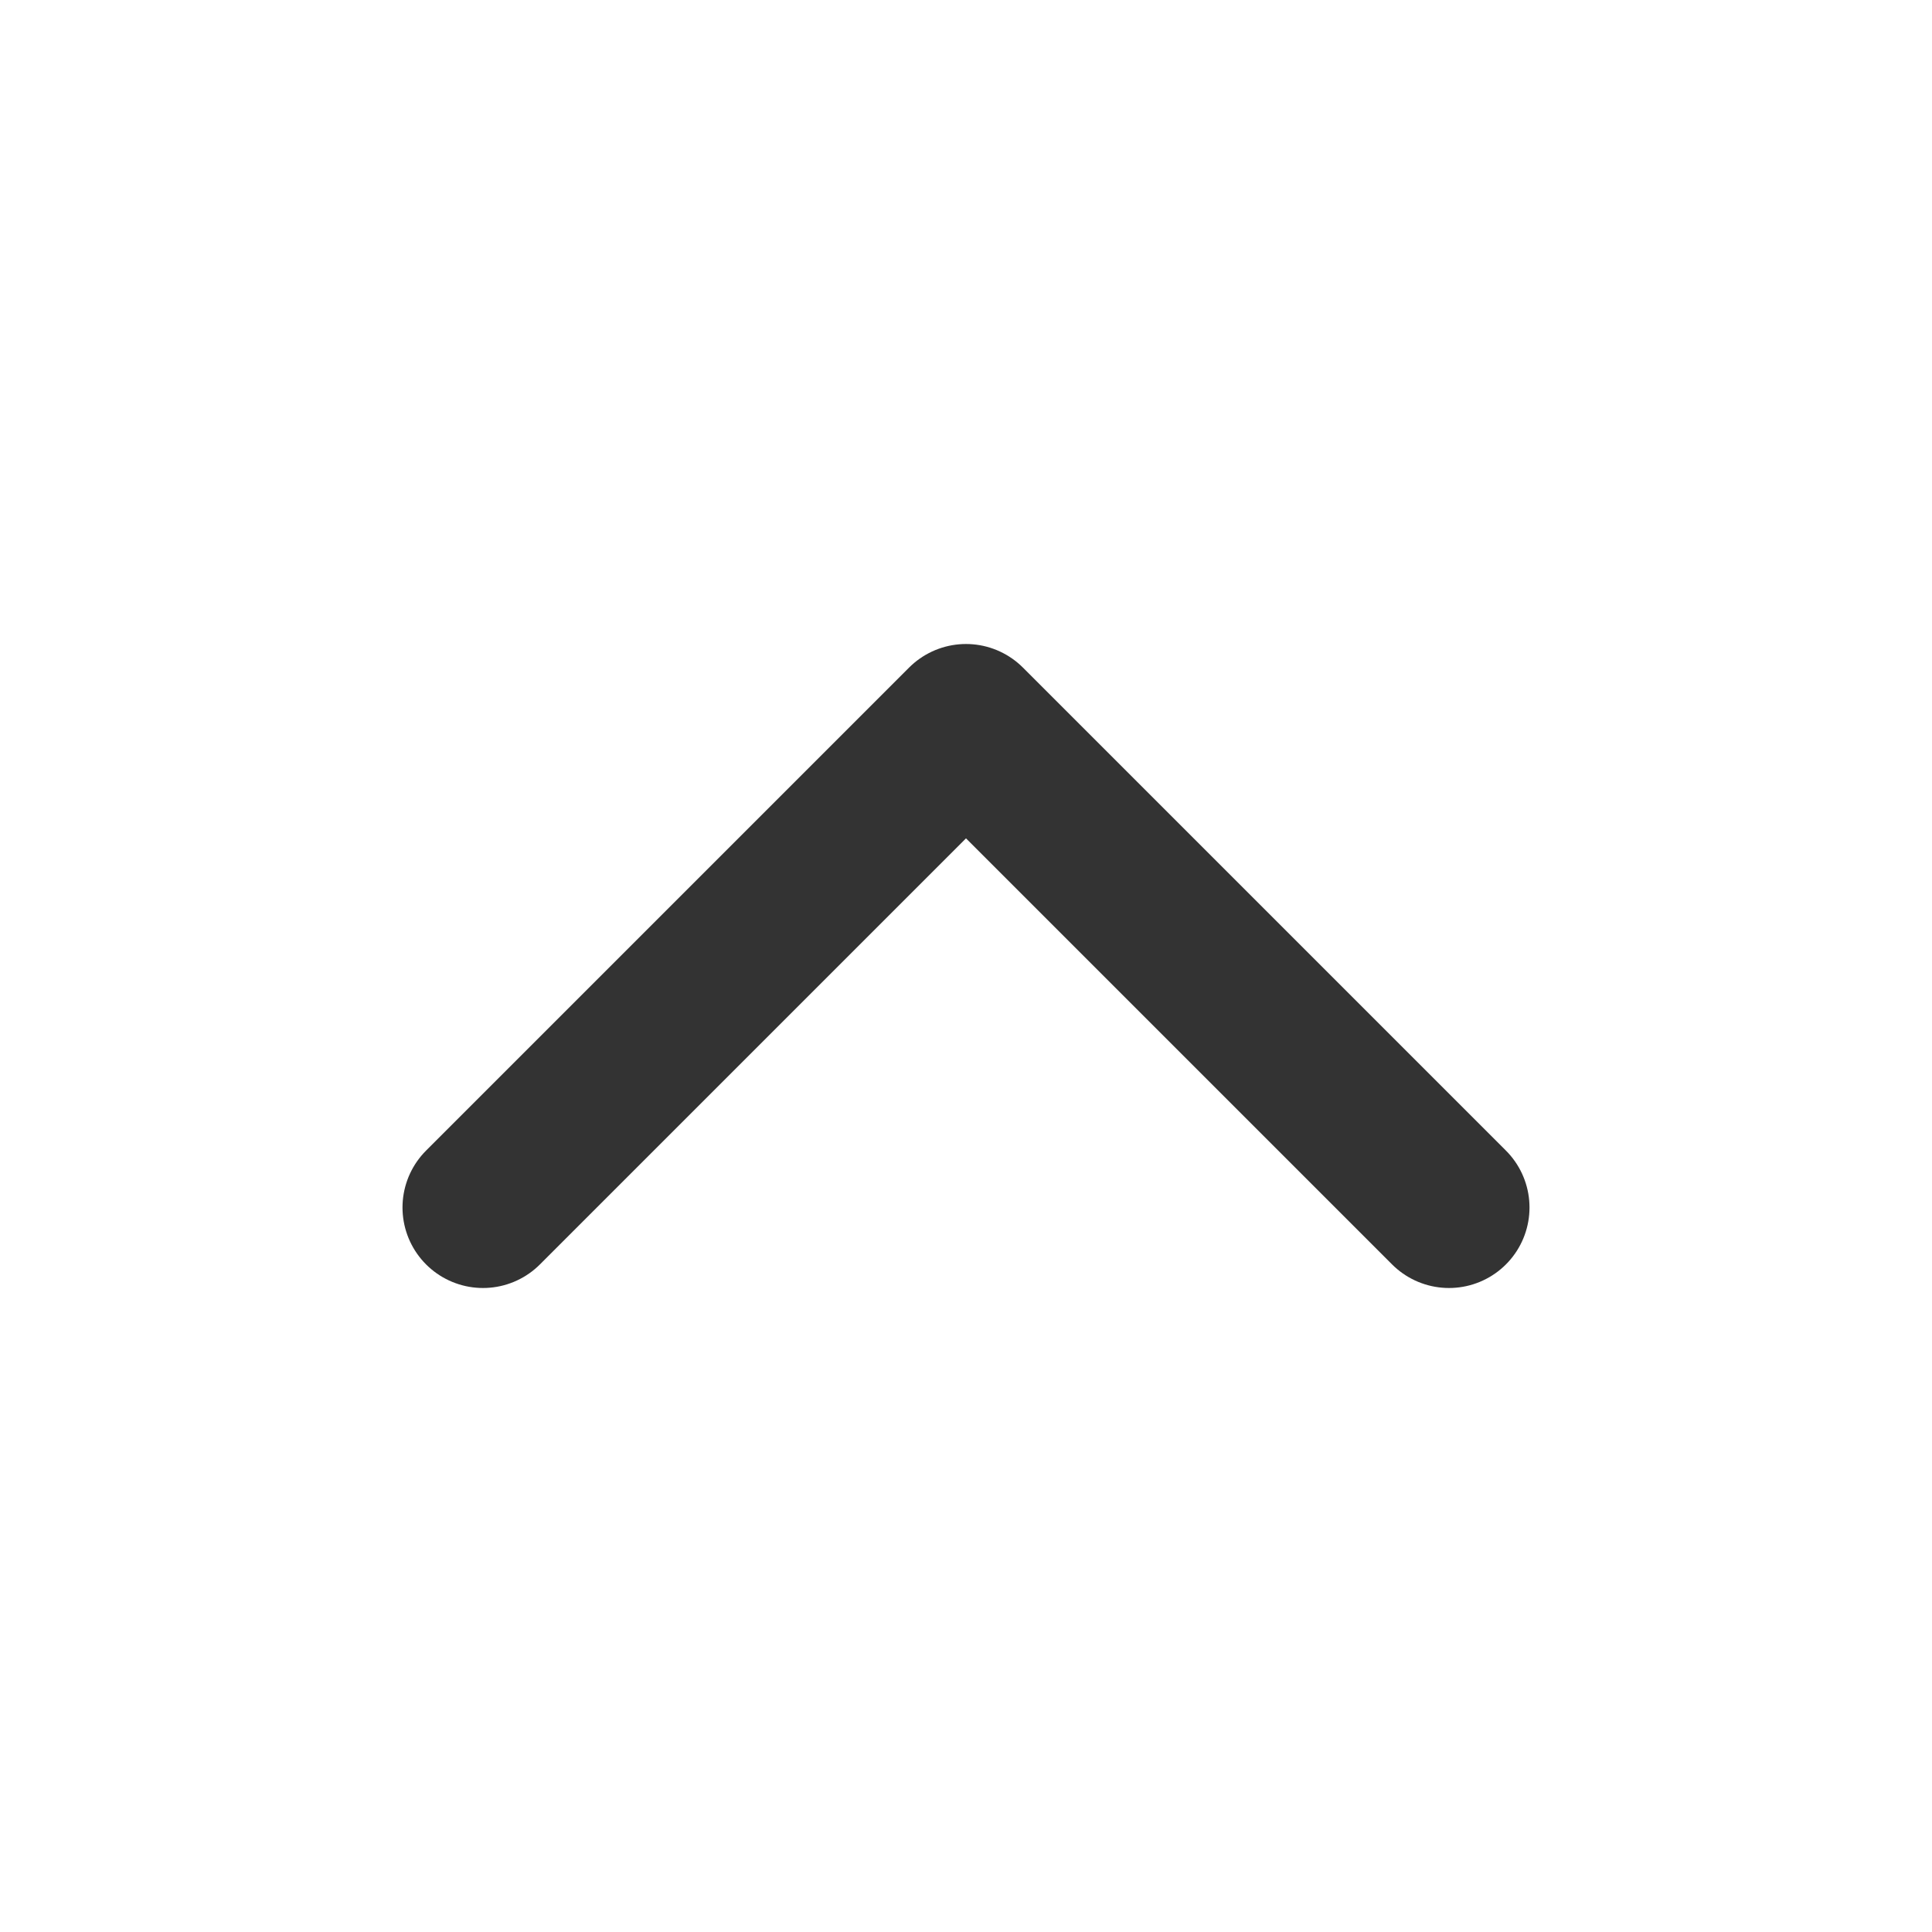
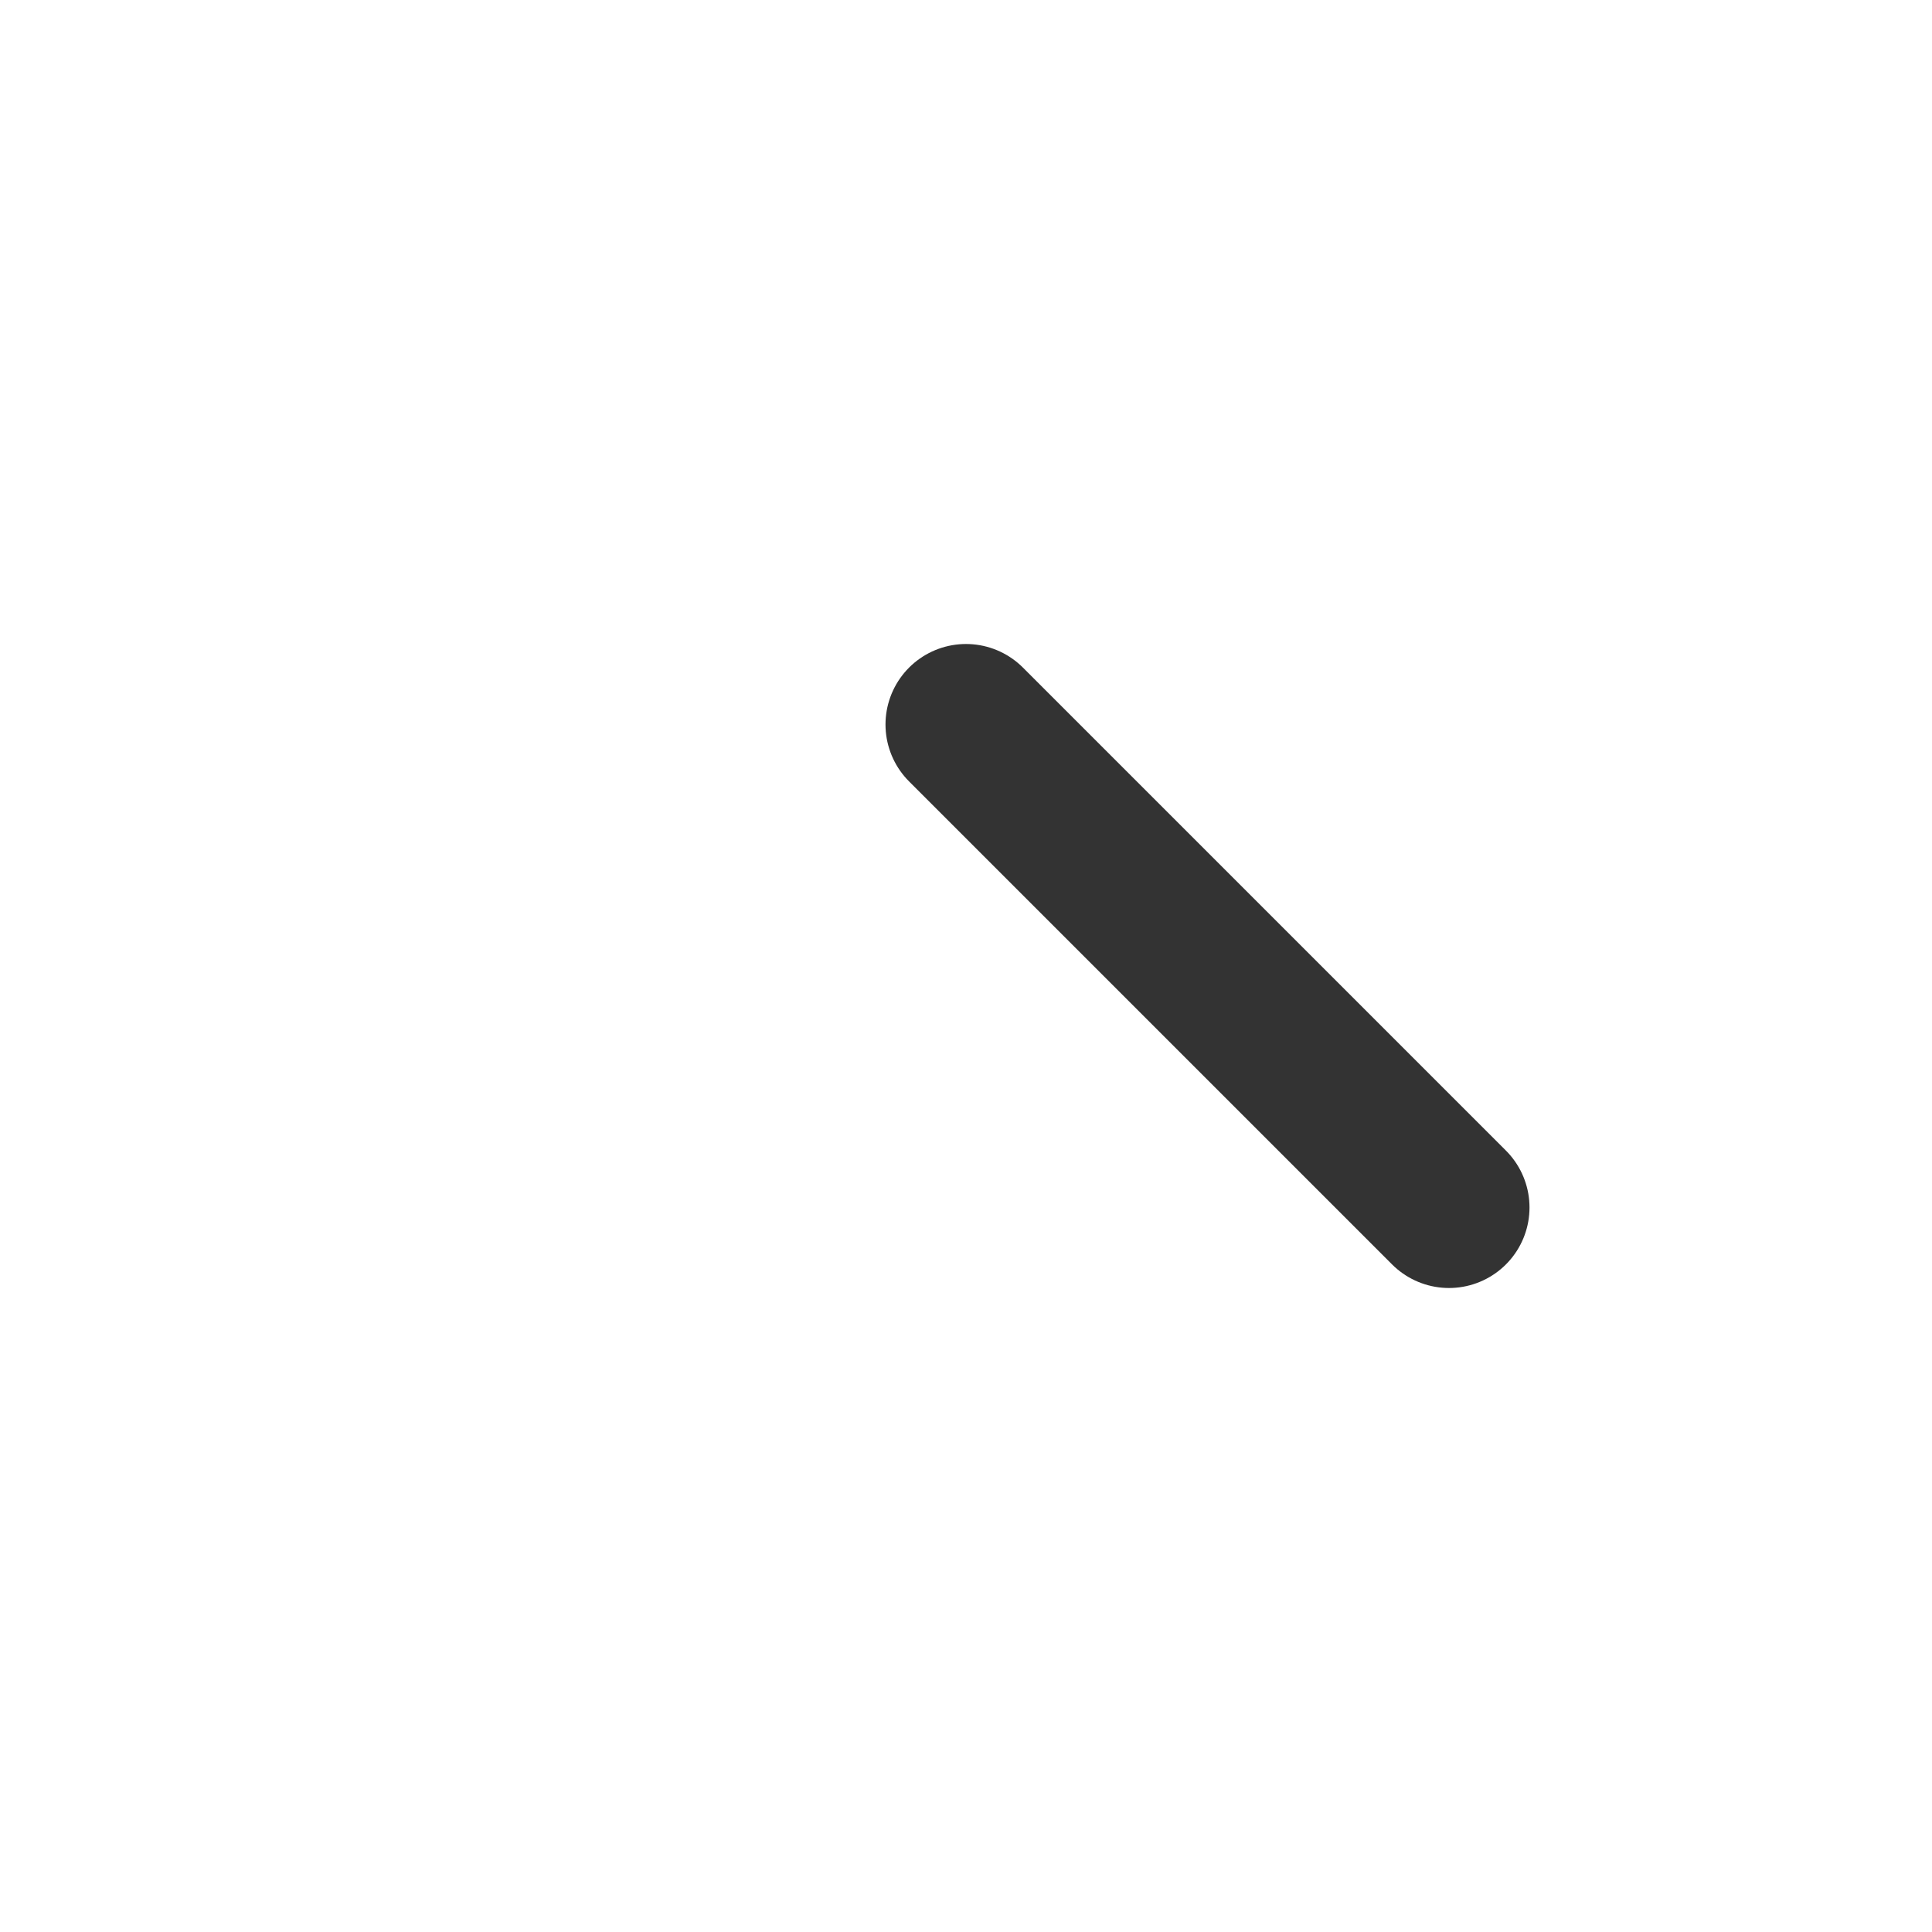
<svg xmlns="http://www.w3.org/2000/svg" width="24" height="24" viewBox="0 0 24 24" fill="none">
  <g id="Frame">
-     <path id="Vector" d="M18 15L12 9L6 15" stroke="#333333" stroke-width="2" stroke-linecap="round" stroke-linejoin="round" />
+     <path id="Vector" d="M18 15L12 9" stroke="#333333" stroke-width="2" stroke-linecap="round" stroke-linejoin="round" />
  </g>
</svg>